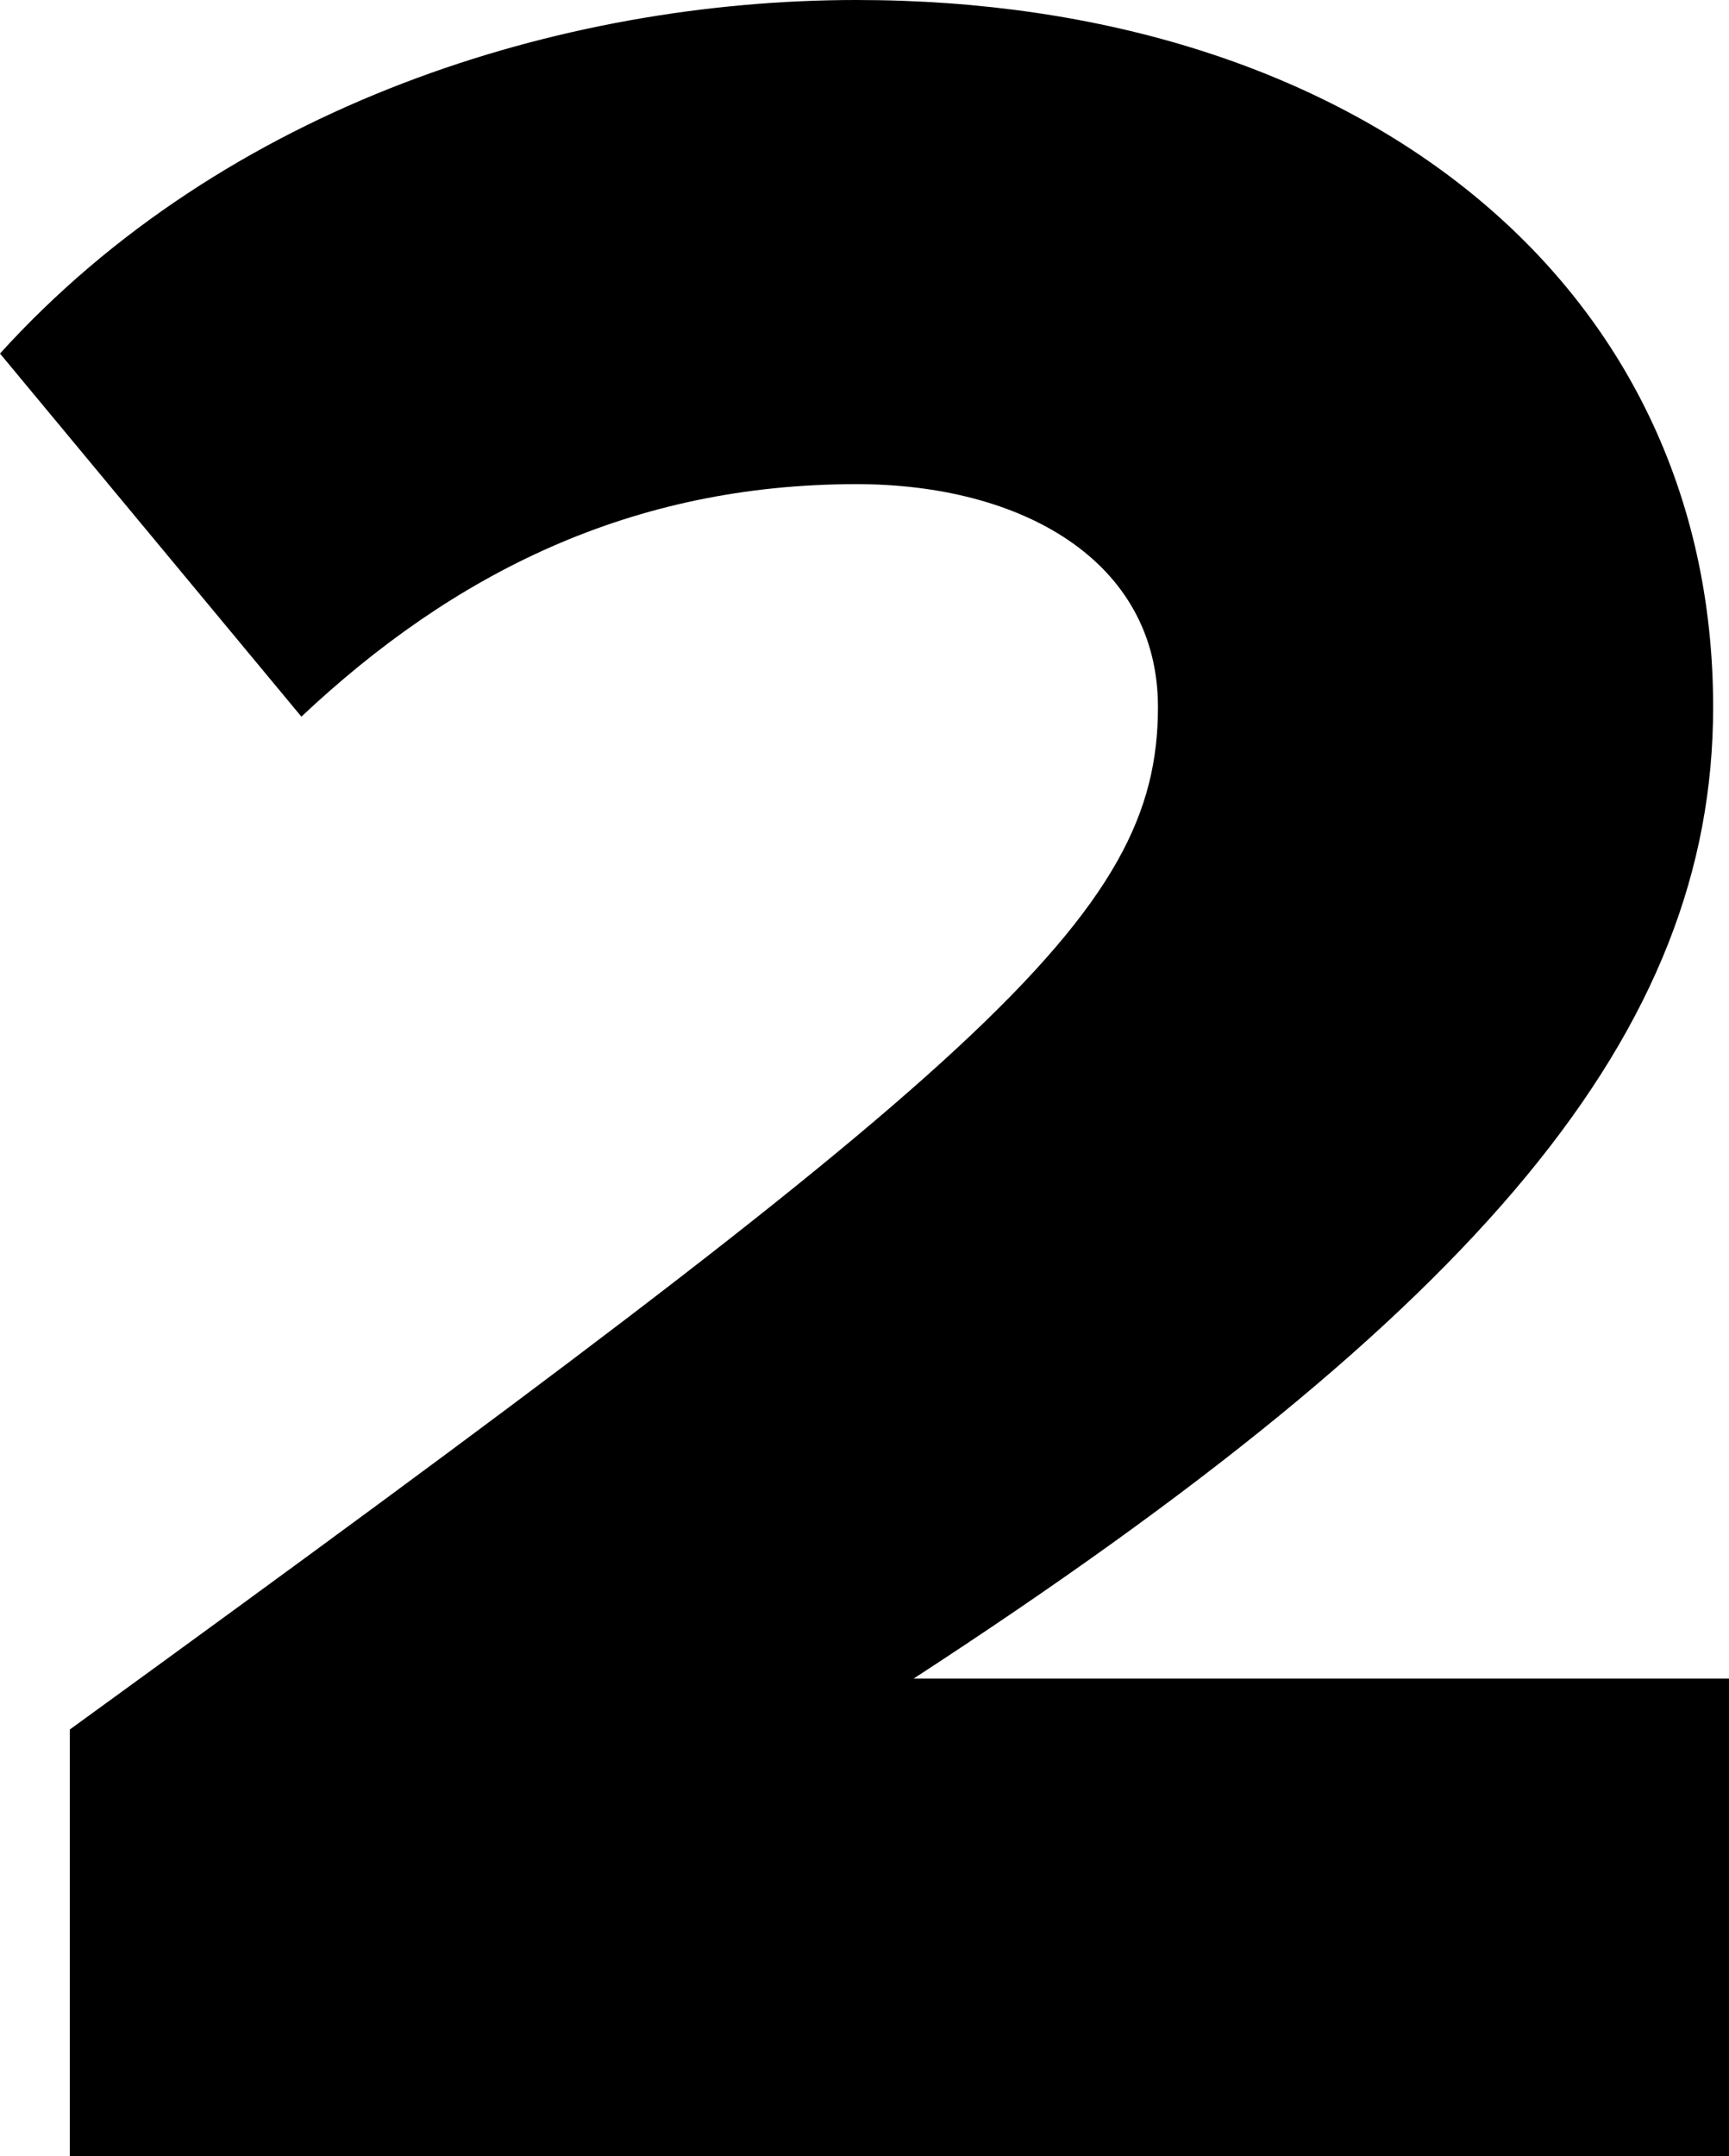
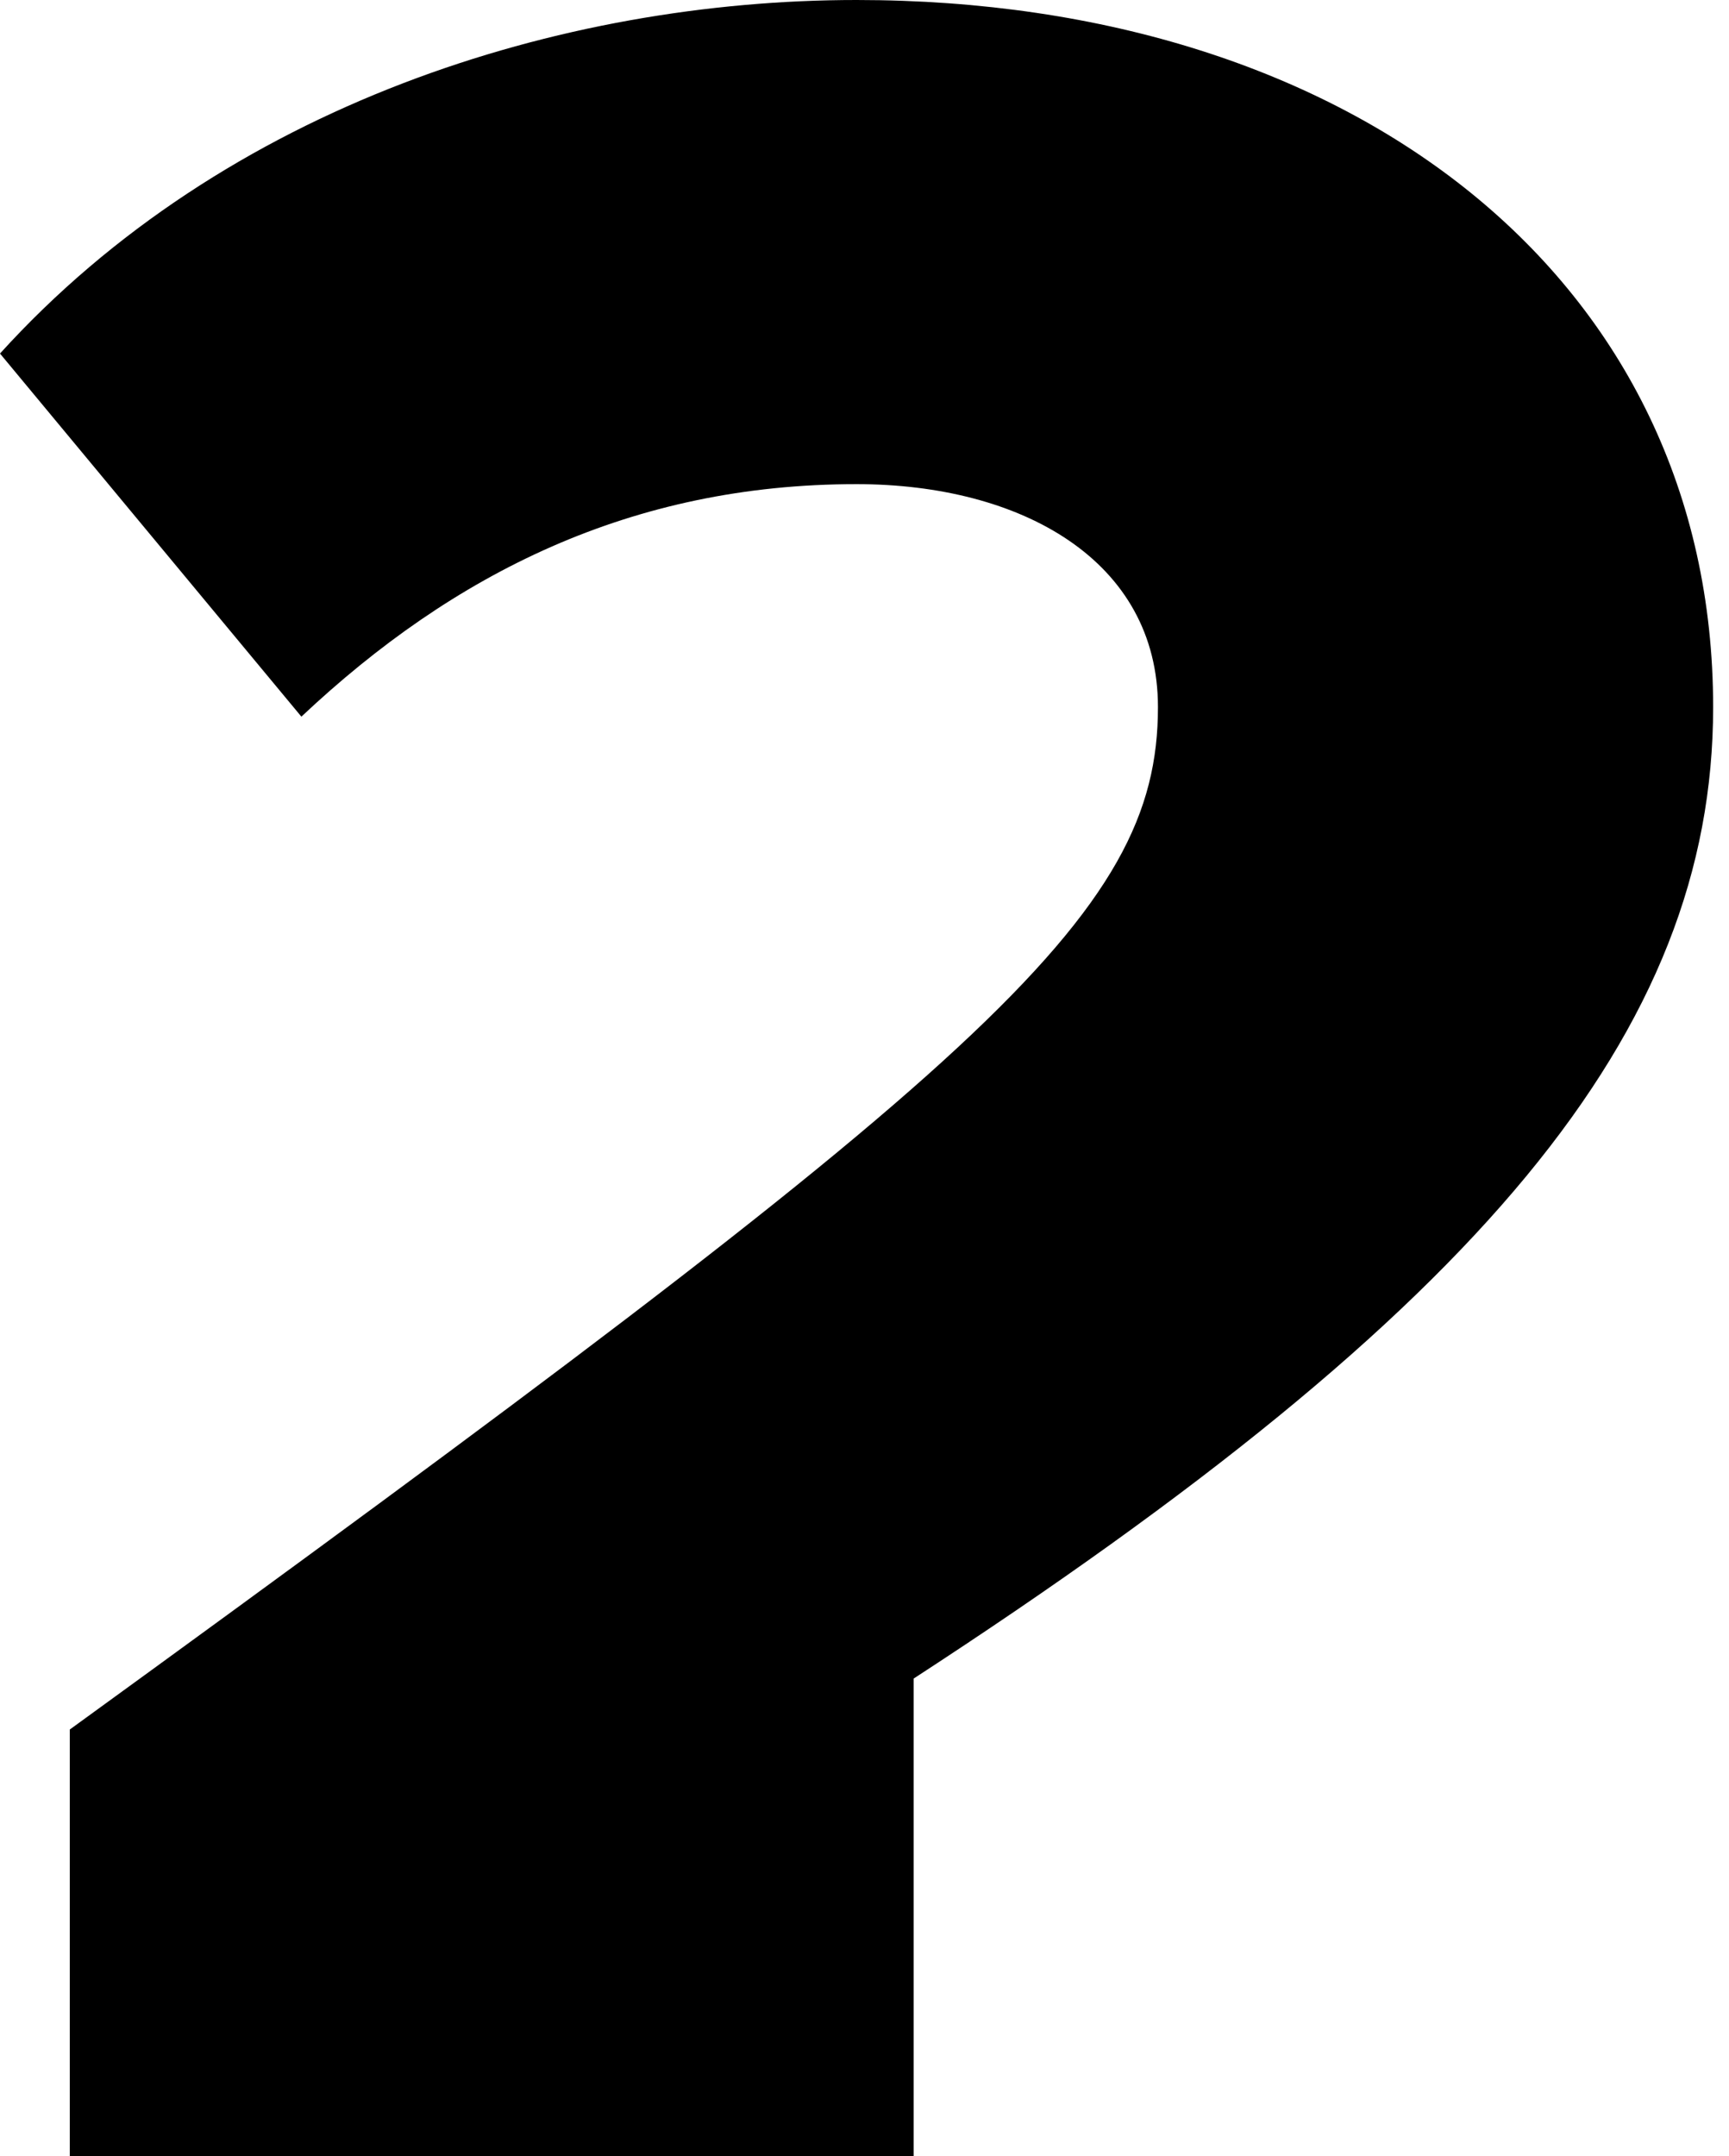
<svg xmlns="http://www.w3.org/2000/svg" width="166" height="207" viewBox="0 0 166 207" fill="none">
-   <path d="M166 207H6.701V166.028C94.727 102.124 111.174 88.059 111.174 67.879C111.174 53.814 98.077 46.476 82.239 46.476C60.613 46.476 43.556 55.037 28.936 68.796L0 33.939C21.626 10.09 53.912 0 82.239 0C130.059 0 164.477 26.907 164.477 67.879C164.477 99.067 142.242 125.668 87.721 161.136H166V207Z" fill="black" />
+   <path d="M166 207H6.701V166.028C94.727 102.124 111.174 88.059 111.174 67.879C111.174 53.814 98.077 46.476 82.239 46.476C60.613 46.476 43.556 55.037 28.936 68.796L0 33.939C21.626 10.09 53.912 0 82.239 0C130.059 0 164.477 26.907 164.477 67.879C164.477 99.067 142.242 125.668 87.721 161.136V207Z" fill="black" />
</svg>